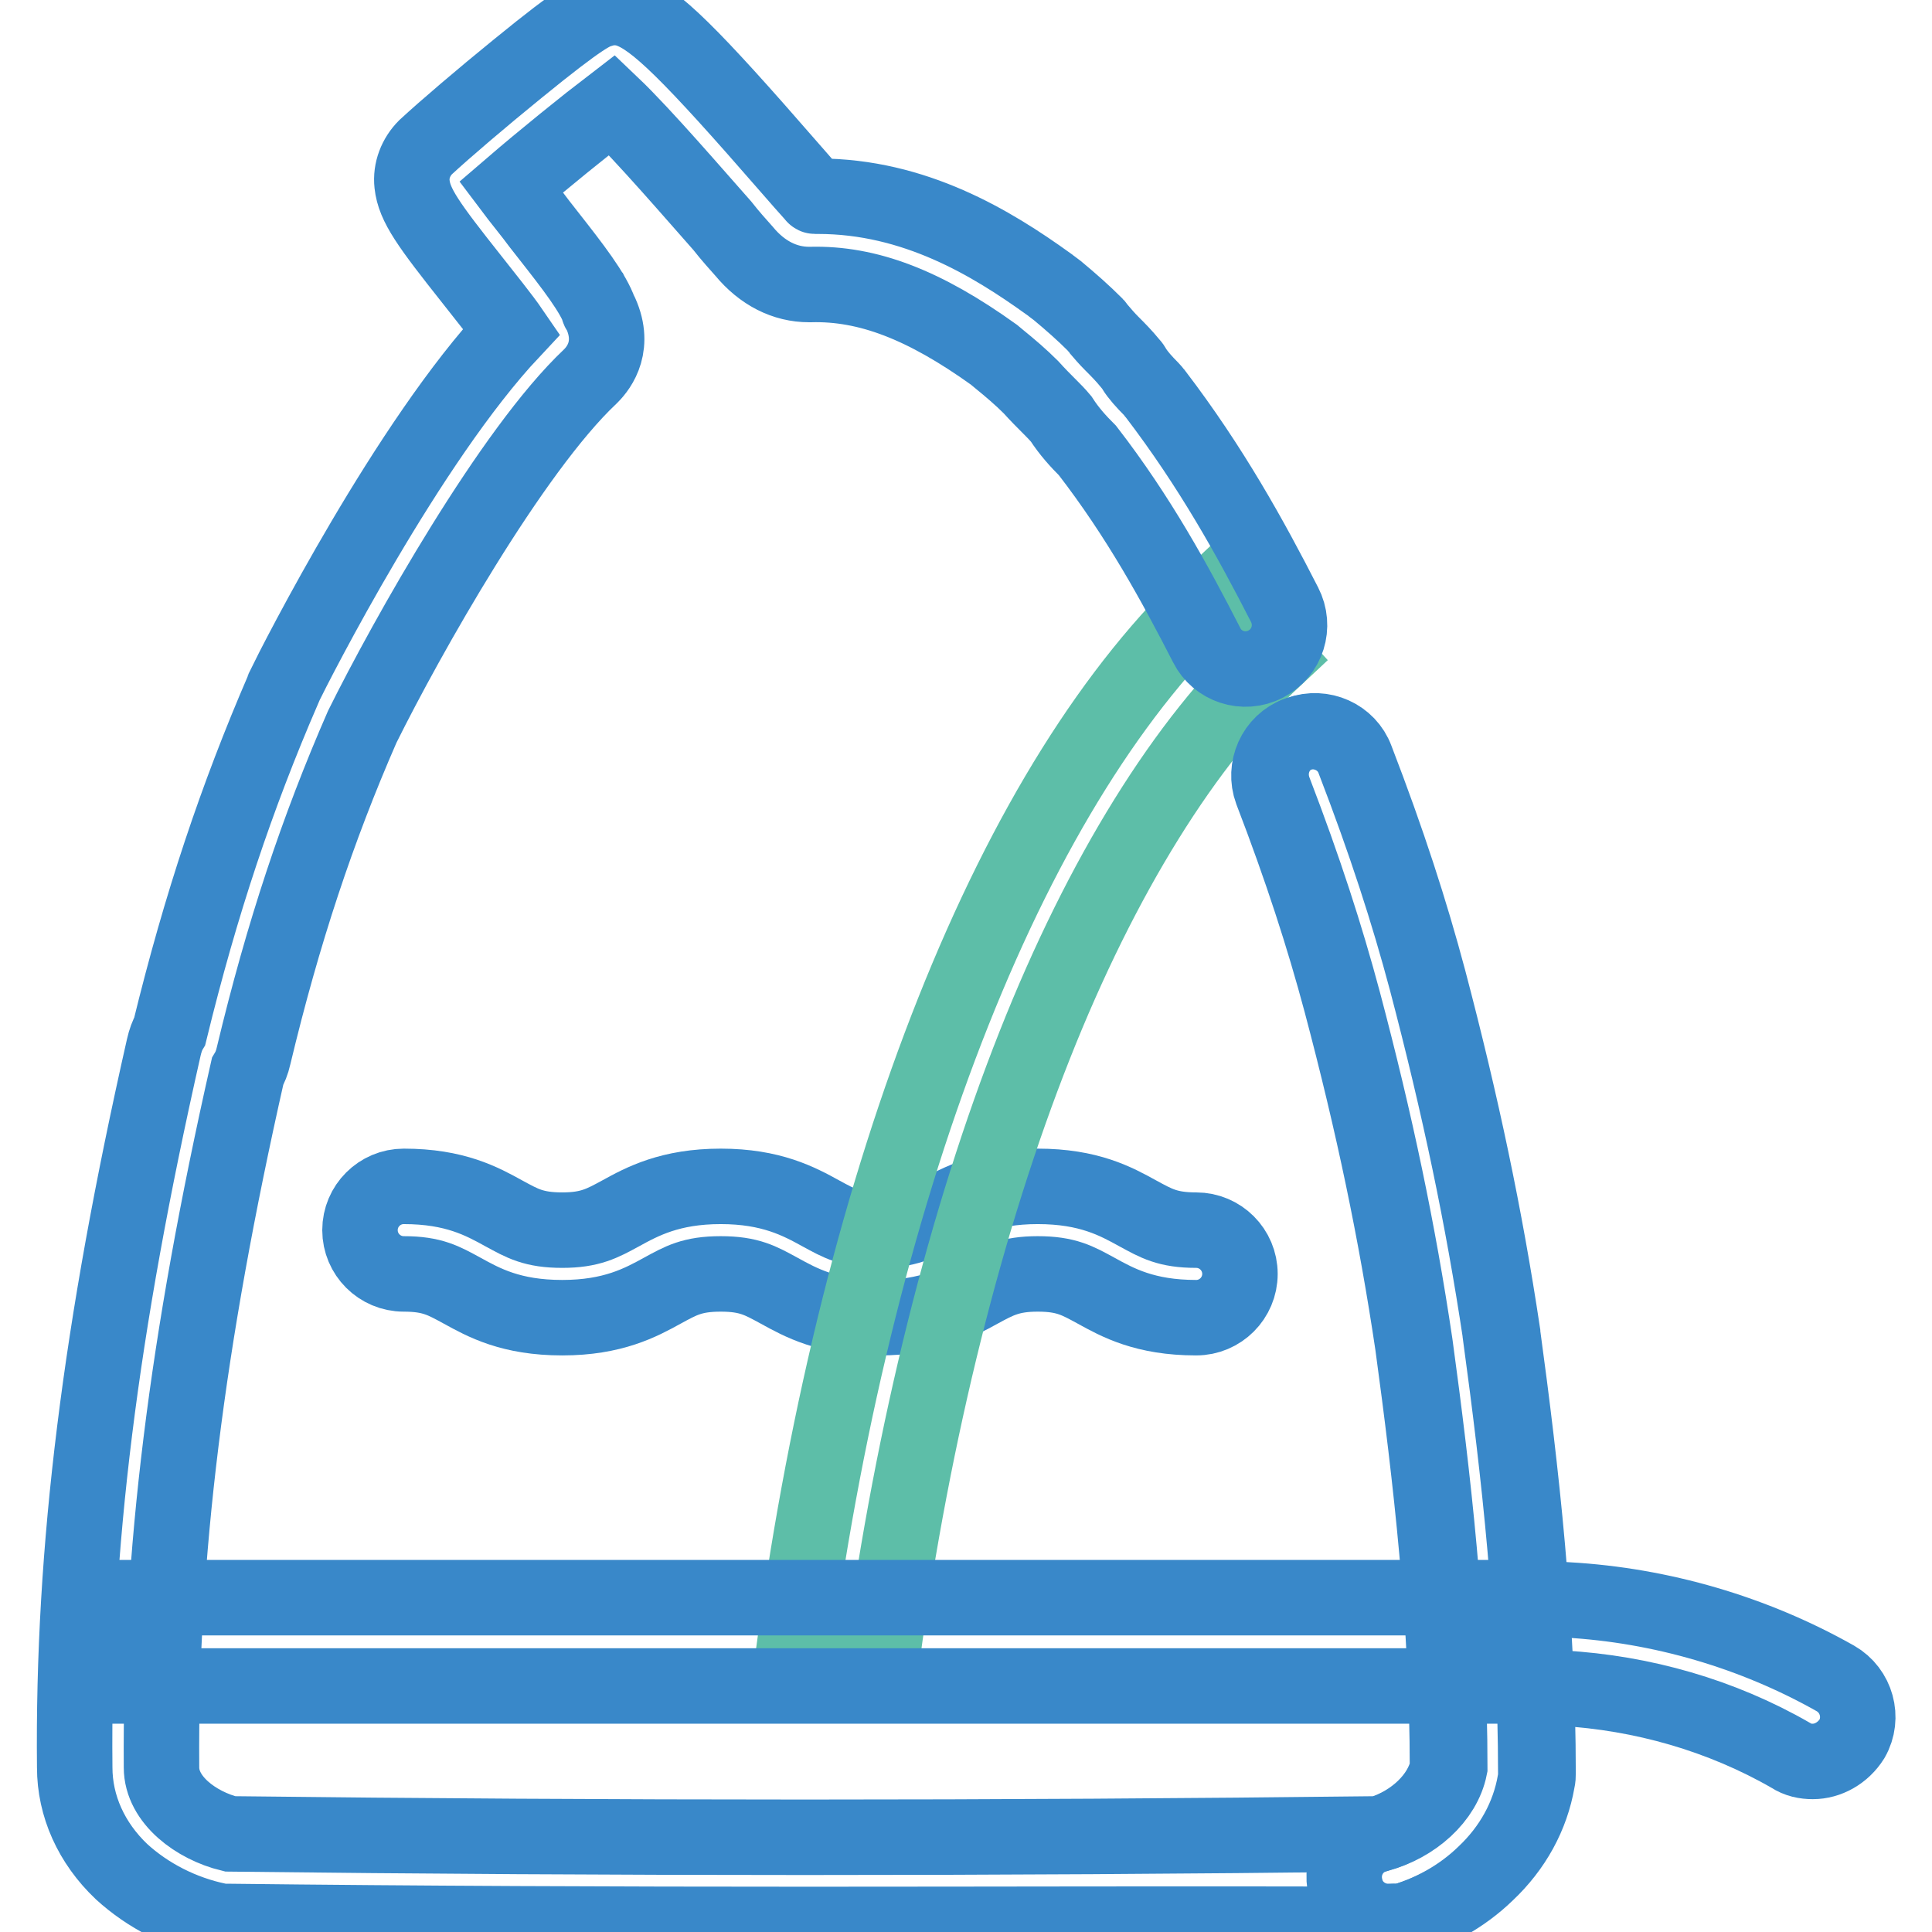
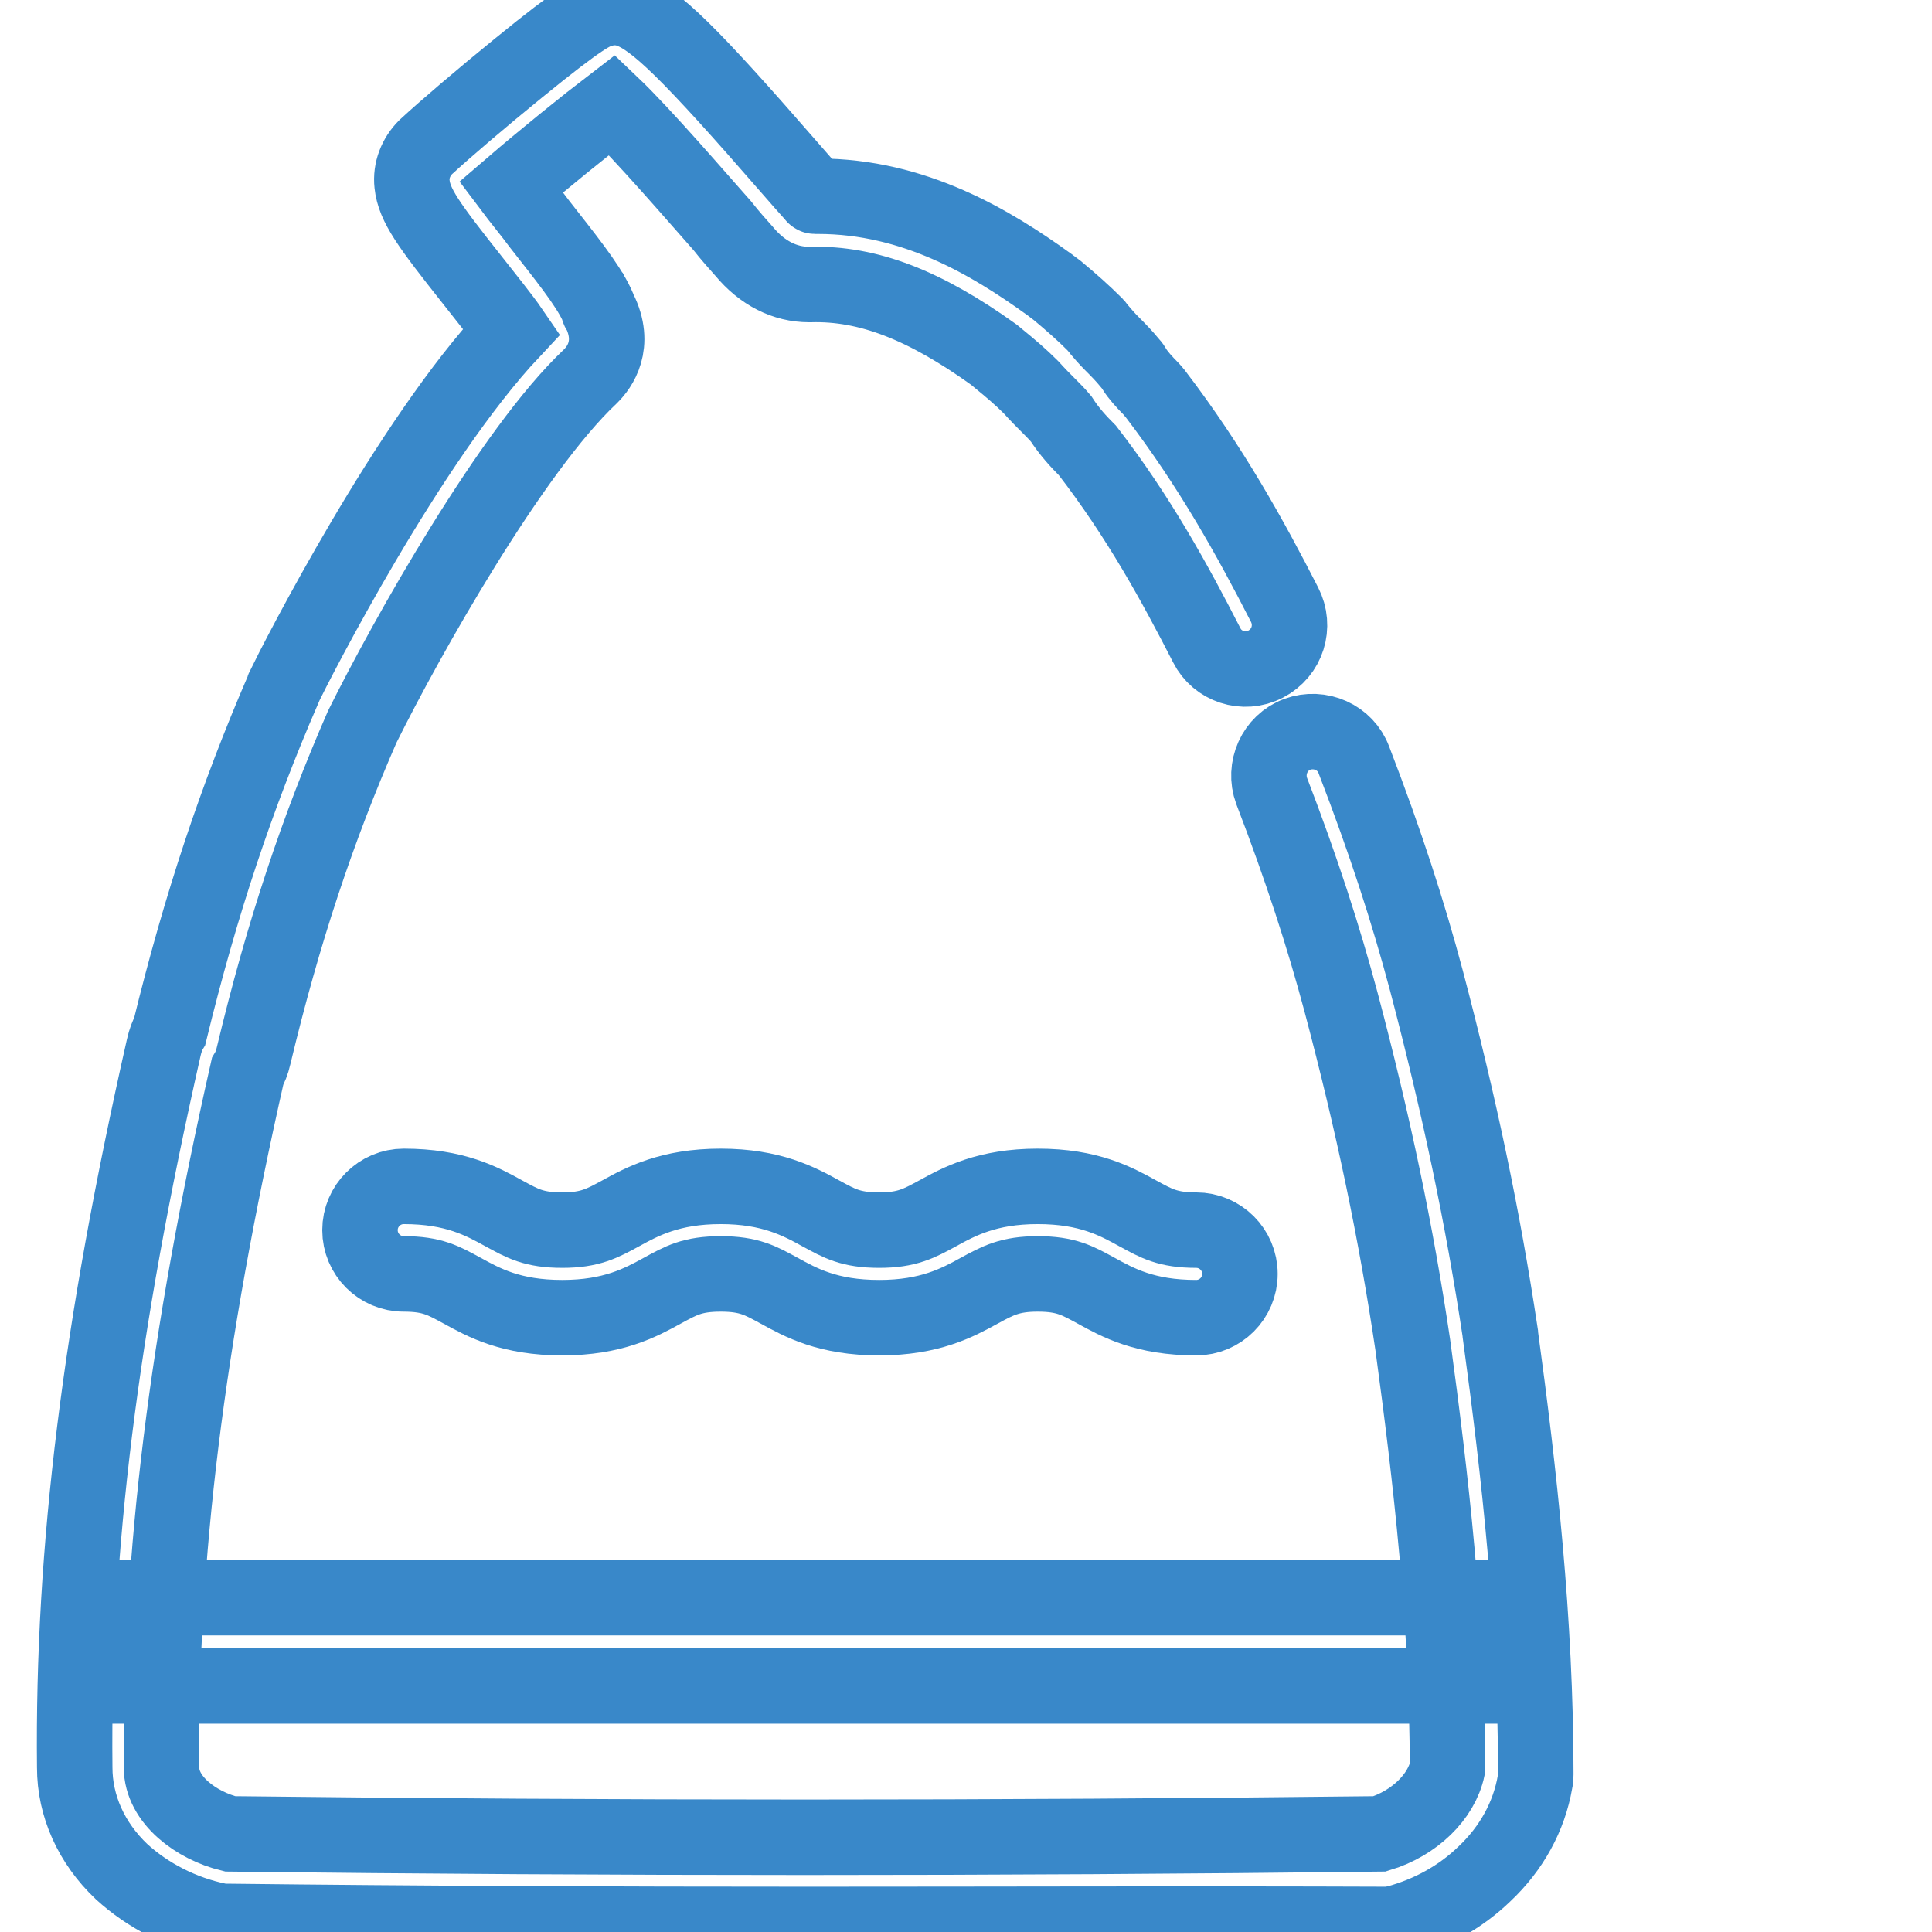
<svg xmlns="http://www.w3.org/2000/svg" version="1.1" x="0px" y="0px" viewBox="0 0 256 256" enable-background="new 0 0 256 256" xml:space="preserve">
  <g>
    <path stroke-width="10" fill-opacity="0" stroke="#3988c9" d="M158.5,174.6c-6.8,0-10.4-2-13.3-3.6c-2.4-1.3-3.9-2.2-7.7-2.2c-3.7,0-5.3,0.9-7.7,2.2 c-2.9,1.6-6.6,3.6-13.3,3.6c-6.8,0-10.4-2-13.3-3.6c-2.4-1.3-3.9-2.2-7.7-2.2s-5.3,0.9-7.7,2.2c-2.9,1.6-6.6,3.6-13.3,3.6 c-6.8,0-10.4-2-13.3-3.6c-2.4-1.3-3.9-2.2-7.7-2.2c-3.2,0-5.8-2.6-5.8-5.8c0-3.2,2.6-5.8,5.8-5.8c6.8,0,10.4,2,13.3,3.6 c2.4,1.3,3.9,2.2,7.7,2.2c3.7,0,5.3-0.9,7.7-2.2c2.9-1.6,6.6-3.6,13.3-3.6s10.4,2,13.3,3.6c2.4,1.3,3.9,2.2,7.7,2.2 c3.7,0,5.3-0.9,7.7-2.2c2.9-1.6,6.6-3.6,13.3-3.6c6.8,0,10.4,2,13.3,3.6c2.4,1.3,3.9,2.2,7.7,2.2c3.2,0,5.8,2.6,5.8,5.8 S161.7,174.6,158.5,174.6z" />
-     <path stroke-width="10" fill-opacity="0" stroke="#5dbea8" d="M116.9,219.5l-11.6-1.6c4.2-31,11.5-59.9,21-83.8C136,109.7,147.7,91,161,78.6l7.9,8.6 c-11.8,11-22.9,28.8-31.8,51.3C128,161.5,121,189.5,116.9,219.5z" />
    <path stroke-width="10" fill-opacity="0" stroke="#3988c9" d="M107,255c-25.7,0-51.4-0.1-77-0.4c-0.4,0-0.7,0-1.1-0.1c-4.8-1-9.3-3.3-12.8-6.5c-4-3.8-6.2-8.7-6.2-13.8 c-0.3-28.9,3.4-58.3,11.8-95.4c0.2-0.9,0.5-1.7,0.8-2.2c4.1-16.8,8.9-31.1,15-45.2c0-0.1,0.1-0.2,0.1-0.3 c1.7-3.5,16.5-32.6,30.2-47.2c-1.3-1.9-3.5-4.6-5.3-6.9c-5.7-7.2-7.6-9.8-7.9-12.6c-0.2-1.8,0.5-3.6,1.8-4.9 C59,17.1,63.8,13,68.6,9.1c8.7-7.1,10-7.5,11-7.8c1.2-0.4,2.5-0.4,3.7,0c3.5,1.2,8.1,5.7,21.4,21c1.2,1.4,2.2,2.5,3,3.4 c0.1,0.1,0.1,0.1,0.2,0.2c0,0.1,0.1,0.1,0.1,0.1h0.4c12.8,0,23,6.2,30.5,11.6c0.1,0.1,0.3,0.2,0.4,0.3l0.8,0.6 c1.8,1.5,3.4,2.9,5.1,4.6c0.1,0.1,0.2,0.3,0.3,0.4c0.6,0.7,1.1,1.3,1.8,2c0.8,0.8,1.6,1.6,2.5,2.7c0.2,0.2,0.4,0.5,0.5,0.7 c0.5,0.8,1.3,1.7,2.3,2.7c0.2,0.2,0.3,0.4,0.5,0.6c7.4,9.7,12.6,19.1,17.1,27.9c1.5,2.9,0.4,6.4-2.5,7.9c-2.9,1.5-6.4,0.3-7.8-2.5 c-4.2-8.2-9-17-15.8-25.8c-1.2-1.2-2.4-2.5-3.5-4.2c-0.5-0.6-1-1.1-1.6-1.7c-0.7-0.7-1.5-1.5-2.4-2.5c-1.3-1.3-2.7-2.5-4.3-3.8 l-0.6-0.5c-9.2-6.6-16.7-9.5-24.3-9.3h-0.2c-3.2,0-6.2-1.5-8.6-4.4c-0.8-0.9-1.8-2-2.9-3.4c-3.2-3.6-10.5-12.1-14.6-16 c-3.4,2.6-9.1,7.2-13.4,10.9c1.2,1.6,2.7,3.4,3.8,4.9c3.2,4.1,6.3,7.9,7.6,10.7c0.1,0.2,0.2,0.4,0.2,0.6c0,0,0,0.1,0.1,0.1 c2.3,4.6,0,7.6-1.1,8.7c-0.1,0.1-0.1,0.1-0.1,0.1c-10.4,9.8-24.3,34.5-30.2,46.4c-5.9,13.5-10.5,27.3-14.4,43.6 c-0.2,0.9-0.5,1.6-0.8,2.1c-8.1,35.8-11.6,64.3-11.4,92.1v0.1c0,4.3,4.6,7.7,9.1,8.8c50.5,0.6,101.8,0.6,152.3,0 c4.6-1.4,8.2-4.9,9-8.7c0-19.4-2.2-38.5-4.6-56.1c-2.2-14.8-5.2-29.2-9.5-45.4c-2.3-8.6-5.2-17.6-9.2-28c-1.1-3,0.4-6.4,3.4-7.5 s6.4,0.4,7.5,3.4c4.2,10.9,7.2,20.2,9.6,29.2c4.4,16.7,7.5,31.5,9.8,46.8v0.1c2.5,18.3,4.7,37.9,4.7,58.3c0,0.3,0,0.6-0.1,1 c-0.8,4.6-3.1,8.8-6.7,12.2c-3.2,3.1-7.2,5.3-11.6,6.5c-0.5,0.1-0.9,0.2-1.4,0.2C158.5,254.9,132.8,255,107,255L107,255z" />
-     <path stroke-width="10" fill-opacity="0" stroke="#3988c9" d="M183.9,254.6c-2.6,0-5-1.8-5.6-4.4c-0.8-3.1,1-6.3,4.2-7.1c4.9-1.3,8.8-4.9,9.6-8.9 c0-19.4-2.2-38.5-4.6-56.1c-2.2-14.8-5.2-29.2-9.5-45.4c-2.3-8.6-5.2-17.6-9.2-28c-1.1-3,0.3-6.4,3.4-7.5c3-1.1,6.4,0.4,7.5,3.4 c4.2,10.9,7.2,20.2,9.6,29.2c4.4,16.7,7.5,31.5,9.8,46.8v0.1c2.5,18.3,4.7,37.9,4.7,58.3c0,0.3,0,0.6-0.1,1 c-0.8,4.6-3.1,8.8-6.7,12.2c-3.2,3.1-7.2,5.3-11.6,6.5C184.9,254.5,184.4,254.6,183.9,254.6L183.9,254.6z" />
    <path stroke-width="10" fill-opacity="0" stroke="#3988c9" d="M15.8,211.7h181.7v11.7H15.8V211.7z" />
-     <path stroke-width="10" fill-opacity="0" stroke="#3988c9" d="M240.2,233.4c-1,0-2-0.2-2.9-0.8c-9.2-5.3-19.7-8.3-30.3-8.9l-6.4-0.4c-3.2-0.2-5.7-2.9-5.5-6.2 c0.2-3.2,2.9-5.7,6.2-5.5l6.4,0.4c12.4,0.7,24.7,4.3,35.5,10.4c2.8,1.6,3.8,5.2,2.2,8C244.2,232.3,242.2,233.4,240.2,233.4 L240.2,233.4z" />
  </g>
</svg>